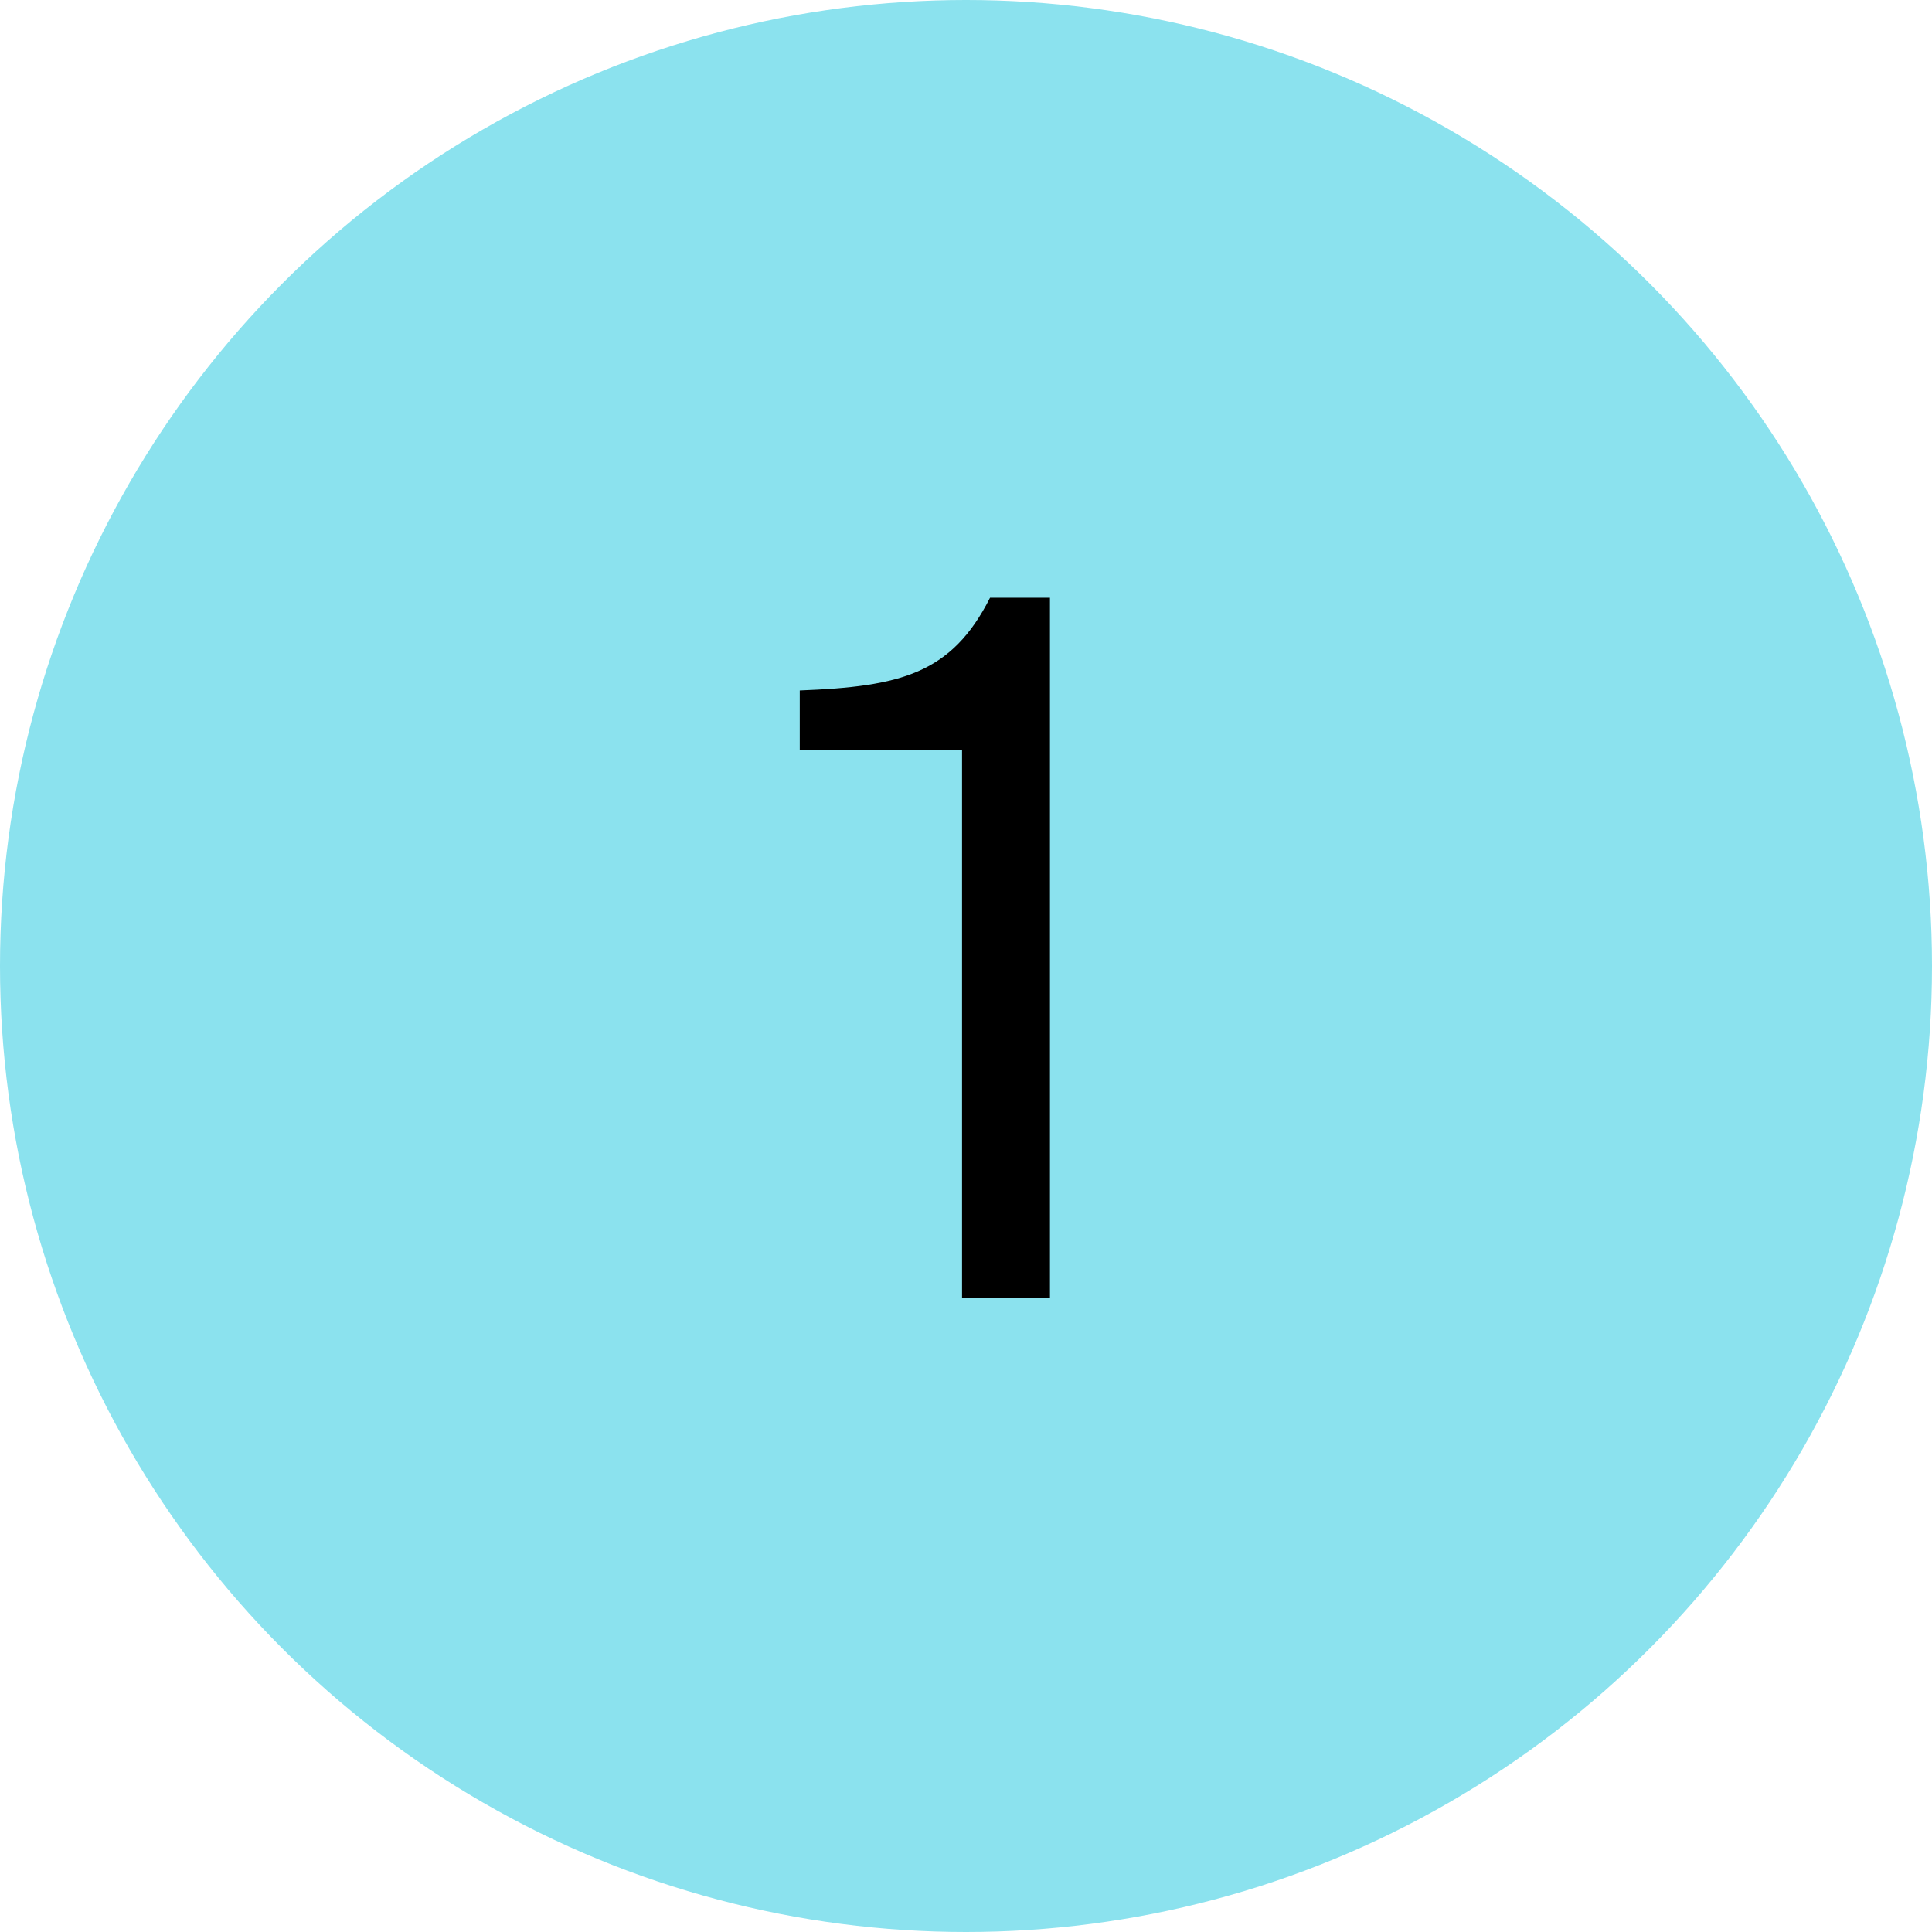
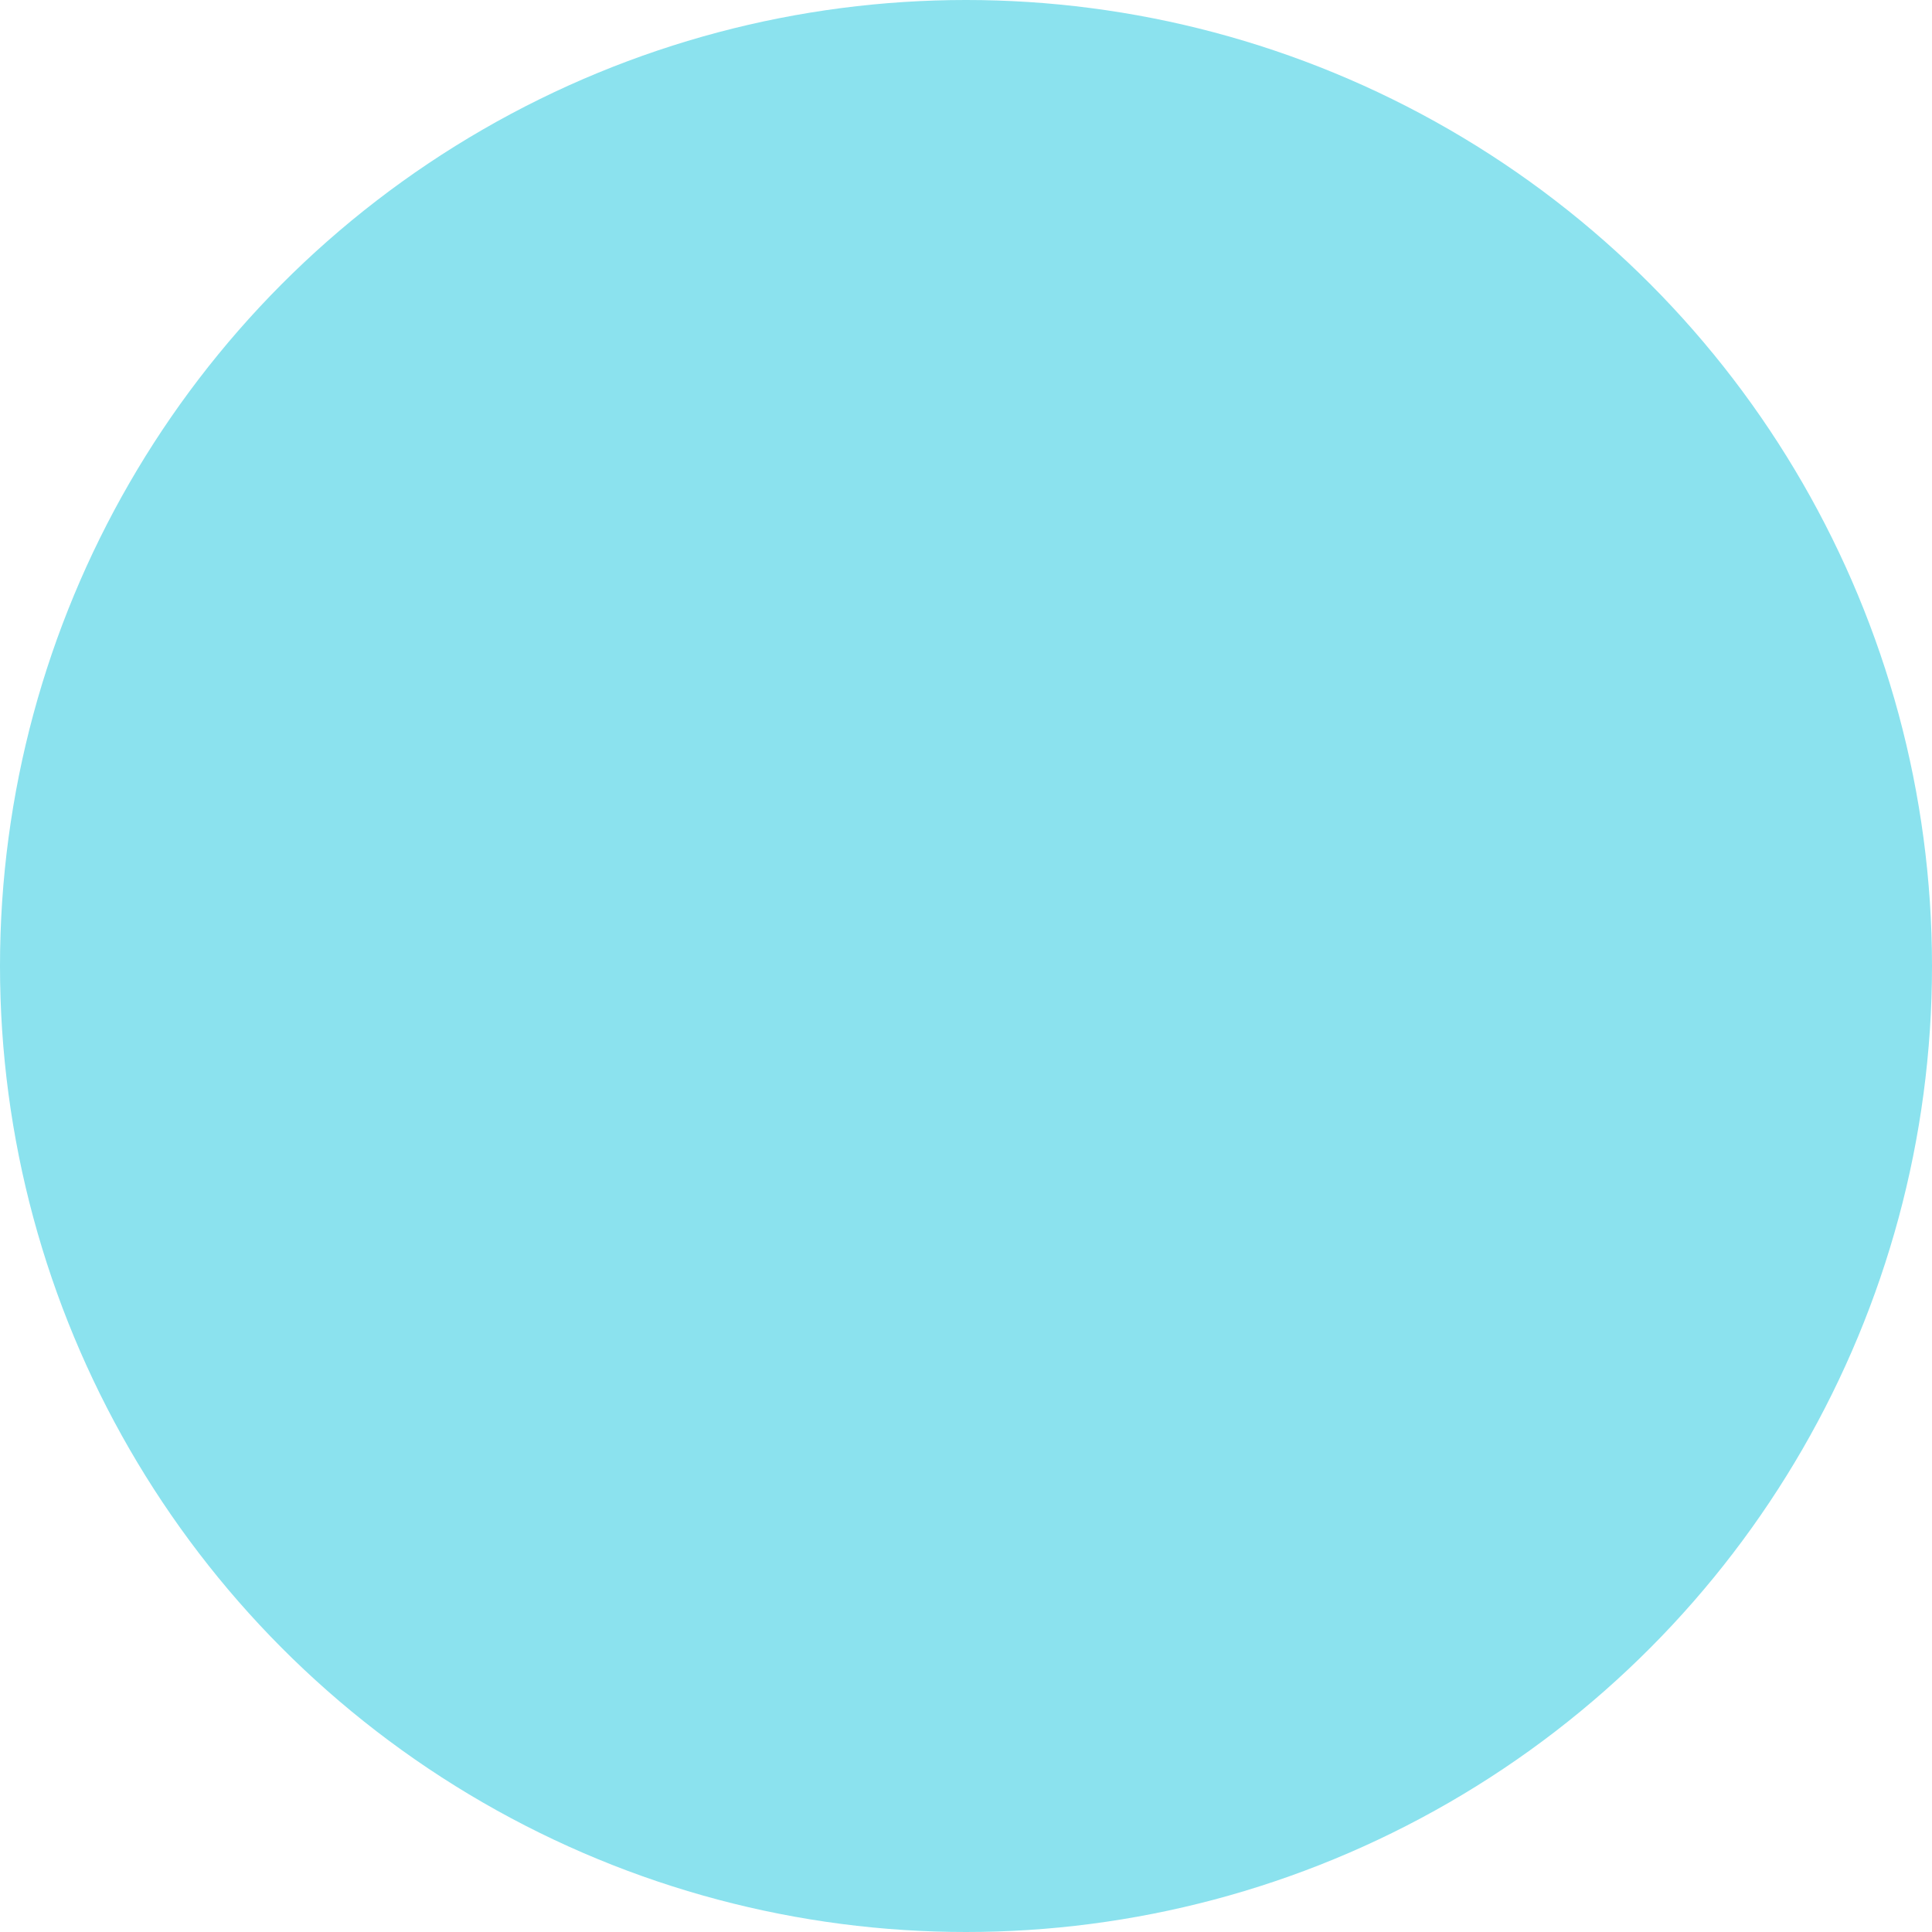
<svg xmlns="http://www.w3.org/2000/svg" width="64" height="64" viewBox="0 0 64 64" fill="none">
  <circle cx="32" cy="32" r="32" fill="#8BE2EE" />
-   <path d="M31.869 43H34.781V19.8H32.797C31.517 22.328 29.821 22.744 26.493 22.872V24.856H31.869V43Z" fill="black" />
</svg>